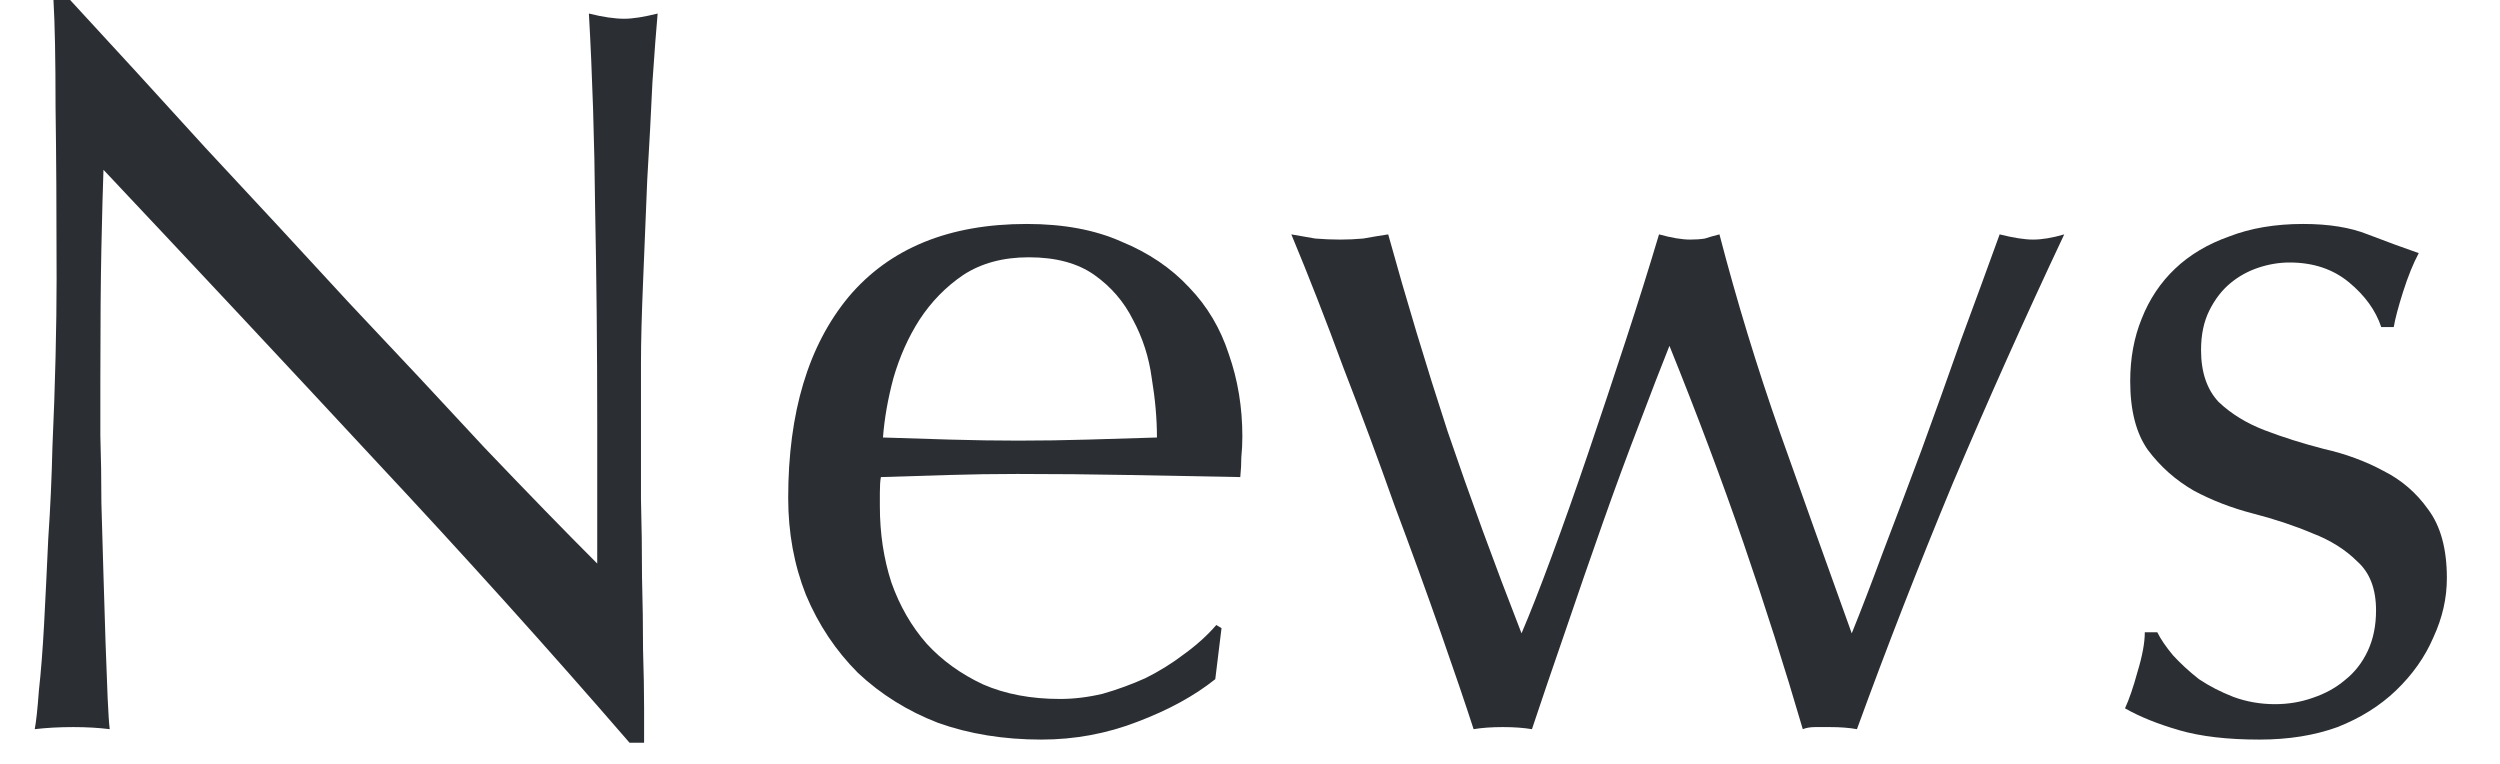
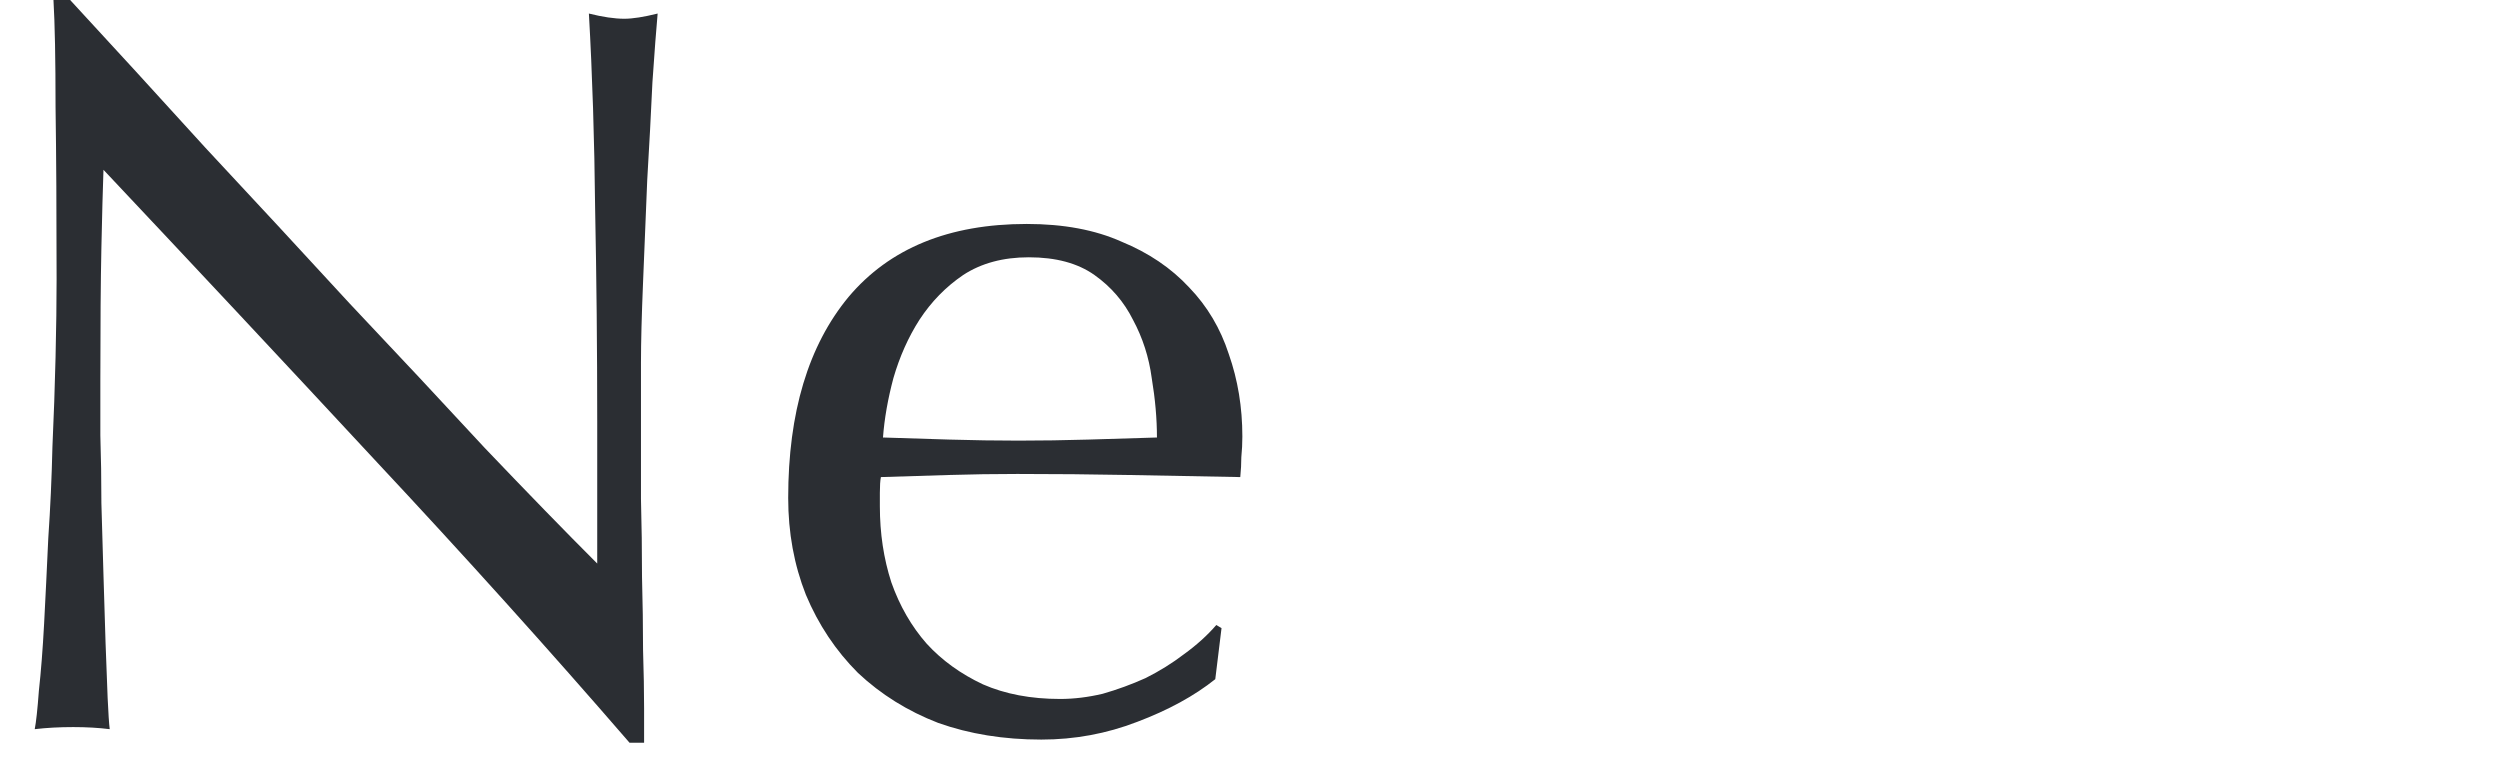
<svg xmlns="http://www.w3.org/2000/svg" width="36" height="11" viewBox="0 0 36 11" fill="none">
-   <path d="M31.065 9.105C31.115 9.205 31.19 9.315 31.29 9.435C31.4 9.555 31.525 9.67 31.665 9.78C31.815 9.88 31.98 9.965 32.16 10.035C32.35 10.105 32.55 10.14 32.76 10.14C32.95 10.14 33.13 10.11 33.3 10.05C33.48 9.99 33.635 9.905 33.765 9.795C33.905 9.685 34.015 9.545 34.095 9.375C34.175 9.205 34.215 9.01 34.215 8.79C34.215 8.48 34.125 8.245 33.945 8.085C33.775 7.915 33.56 7.78 33.3 7.68C33.04 7.57 32.755 7.475 32.445 7.395C32.135 7.315 31.85 7.205 31.59 7.065C31.33 6.915 31.11 6.72 30.93 6.48C30.76 6.24 30.675 5.91 30.675 5.49C30.675 5.16 30.73 4.86 30.84 4.59C30.95 4.31 31.11 4.07 31.32 3.87C31.53 3.67 31.79 3.515 32.1 3.405C32.41 3.285 32.765 3.225 33.165 3.225C33.535 3.225 33.845 3.275 34.095 3.375C34.355 3.475 34.6 3.565 34.83 3.645C34.75 3.795 34.675 3.98 34.605 4.2C34.535 4.42 34.49 4.59 34.47 4.71H34.29C34.21 4.47 34.055 4.255 33.825 4.065C33.595 3.875 33.31 3.78 32.97 3.78C32.82 3.78 32.67 3.805 32.52 3.855C32.37 3.905 32.235 3.98 32.115 4.08C31.995 4.18 31.895 4.31 31.815 4.47C31.735 4.63 31.695 4.82 31.695 5.04C31.695 5.36 31.78 5.61 31.95 5.79C32.13 5.96 32.35 6.095 32.61 6.195C32.87 6.295 33.155 6.385 33.465 6.465C33.775 6.535 34.06 6.64 34.32 6.78C34.58 6.91 34.795 7.095 34.965 7.335C35.145 7.575 35.235 7.905 35.235 8.325C35.235 8.615 35.17 8.9 35.04 9.18C34.92 9.46 34.74 9.715 34.5 9.945C34.27 10.165 33.99 10.34 33.66 10.47C33.33 10.59 32.955 10.65 32.535 10.65C32.075 10.65 31.69 10.605 31.38 10.515C31.07 10.425 30.81 10.32 30.6 10.2C30.66 10.07 30.72 9.895 30.78 9.675C30.85 9.445 30.885 9.255 30.885 9.105H31.065Z" fill="#2B2E33" />
-   <path d="M21.22 10.5C21.1 10.13 20.94 9.66 20.74 9.09C20.54 8.52 20.32 7.915 20.08 7.275C19.85 6.625 19.605 5.965 19.345 5.295C19.095 4.615 18.845 3.975 18.595 3.375C18.715 3.395 18.83 3.415 18.94 3.435C19.06 3.445 19.18 3.45 19.3 3.45C19.41 3.45 19.52 3.445 19.63 3.435C19.74 3.415 19.86 3.395 19.99 3.375C20.25 4.315 20.535 5.26 20.845 6.21C21.165 7.15 21.52 8.12 21.91 9.12C22.03 8.84 22.175 8.47 22.345 8.01C22.515 7.55 22.69 7.055 22.87 6.525C23.05 5.995 23.23 5.455 23.41 4.905C23.59 4.355 23.75 3.845 23.89 3.375C24.07 3.425 24.22 3.45 24.34 3.45C24.42 3.45 24.49 3.445 24.55 3.435C24.61 3.415 24.68 3.395 24.76 3.375C25.01 4.335 25.3 5.285 25.63 6.225C25.96 7.155 26.305 8.12 26.665 9.12C26.795 8.8 26.945 8.41 27.115 7.95C27.295 7.48 27.48 6.99 27.67 6.48C27.86 5.96 28.05 5.43 28.24 4.89C28.44 4.35 28.625 3.845 28.795 3.375C28.995 3.425 29.155 3.45 29.275 3.45C29.405 3.45 29.555 3.425 29.725 3.375C29.155 4.585 28.62 5.78 28.12 6.96C27.63 8.14 27.17 9.32 26.74 10.5C26.63 10.48 26.5 10.47 26.35 10.47C26.28 10.47 26.21 10.47 26.14 10.47C26.07 10.47 26.01 10.48 25.96 10.5C25.7 9.61 25.415 8.715 25.105 7.815C24.795 6.915 24.44 5.97 24.04 4.98C23.92 5.28 23.775 5.655 23.605 6.105C23.435 6.545 23.26 7.02 23.08 7.53C22.9 8.04 22.72 8.56 22.54 9.09C22.36 9.61 22.2 10.08 22.06 10.5C21.94 10.48 21.8 10.47 21.64 10.47C21.48 10.47 21.34 10.48 21.22 10.5Z" fill="#2B2E33" />
  <path d="M14.815 3.705C14.445 3.705 14.13 3.79 13.87 3.96C13.62 4.13 13.41 4.345 13.24 4.605C13.08 4.855 12.955 5.135 12.865 5.445C12.785 5.745 12.735 6.03 12.715 6.3C13.025 6.31 13.345 6.32 13.675 6.33C14.015 6.34 14.345 6.345 14.665 6.345C14.995 6.345 15.33 6.34 15.67 6.33C16.01 6.32 16.34 6.31 16.66 6.3C16.66 6.03 16.635 5.745 16.585 5.445C16.545 5.145 16.455 4.865 16.315 4.605C16.185 4.345 16 4.13 15.76 3.96C15.52 3.79 15.205 3.705 14.815 3.705ZM11.35 7.17C11.35 5.94 11.64 4.975 12.22 4.275C12.81 3.575 13.665 3.225 14.785 3.225C15.315 3.225 15.77 3.31 16.15 3.48C16.54 3.64 16.865 3.86 17.125 4.14C17.385 4.41 17.575 4.73 17.695 5.1C17.825 5.47 17.89 5.865 17.89 6.285C17.89 6.385 17.885 6.485 17.875 6.585C17.875 6.675 17.87 6.77 17.86 6.87C17.32 6.86 16.785 6.85 16.255 6.84C15.725 6.83 15.19 6.825 14.65 6.825C14.32 6.825 13.99 6.83 13.66 6.84C13.34 6.85 13.015 6.86 12.685 6.87C12.675 6.92 12.67 6.995 12.67 7.095V7.29C12.67 7.68 12.725 8.045 12.835 8.385C12.955 8.725 13.125 9.02 13.345 9.27C13.565 9.51 13.835 9.705 14.155 9.855C14.475 9.995 14.845 10.065 15.265 10.065C15.465 10.065 15.67 10.04 15.88 9.99C16.09 9.93 16.295 9.855 16.495 9.765C16.695 9.665 16.88 9.55 17.05 9.42C17.23 9.29 17.385 9.15 17.515 9L17.59 9.045L17.5 9.78C17.2 10.02 16.825 10.225 16.375 10.395C15.935 10.565 15.475 10.65 14.995 10.65C14.455 10.65 13.96 10.57 13.51 10.41C13.07 10.24 12.685 10 12.355 9.69C12.035 9.37 11.785 8.995 11.605 8.565C11.435 8.135 11.35 7.67 11.35 7.17Z" fill="#2B2E33" />
  <path d="M9.065 10.695C7.915 9.365 6.69 8.005 5.39 6.615C4.09 5.215 2.79 3.825 1.49 2.445C1.48 2.725 1.47 3.1 1.46 3.57C1.45 4.04 1.445 4.68 1.445 5.49C1.445 5.7 1.445 5.96 1.445 6.27C1.455 6.58 1.46 6.905 1.46 7.245C1.47 7.585 1.48 7.93 1.49 8.28C1.5 8.63 1.51 8.955 1.52 9.255C1.53 9.555 1.54 9.82 1.55 10.05C1.56 10.27 1.57 10.42 1.58 10.5C1.42 10.48 1.245 10.47 1.055 10.47C0.855 10.47 0.67 10.48 0.5 10.5C0.52 10.4 0.54 10.215 0.56 9.945C0.59 9.675 0.615 9.355 0.635 8.985C0.655 8.605 0.675 8.195 0.695 7.755C0.725 7.315 0.745 6.875 0.755 6.435C0.775 5.995 0.79 5.565 0.8 5.145C0.81 4.725 0.815 4.35 0.815 4.02C0.815 3.06 0.81 2.235 0.8 1.545C0.8 0.855 0.79 0.34 0.77 0H1.01C1.62 0.66 2.27 1.37 2.96 2.13C3.66 2.88 4.35 3.625 5.03 4.365C5.72 5.095 6.37 5.79 6.98 6.45C7.6 7.1 8.14 7.655 8.6 8.115V6.075C8.6 5.025 8.59 4.005 8.57 3.015C8.56 2.015 8.53 1.075 8.48 0.195C8.68 0.245 8.85 0.27 8.99 0.27C9.11 0.27 9.27 0.245 9.47 0.195C9.45 0.415 9.425 0.745 9.395 1.185C9.375 1.625 9.35 2.095 9.32 2.595C9.3 3.095 9.28 3.585 9.26 4.065C9.24 4.545 9.23 4.93 9.23 5.22C9.23 5.47 9.23 5.77 9.23 6.12C9.23 6.46 9.23 6.815 9.23 7.185C9.24 7.555 9.245 7.93 9.245 8.31C9.255 8.68 9.26 9.03 9.26 9.36C9.27 9.68 9.275 9.96 9.275 10.2C9.275 10.42 9.275 10.585 9.275 10.695H9.065Z" fill="#2B2E33" />
</svg>